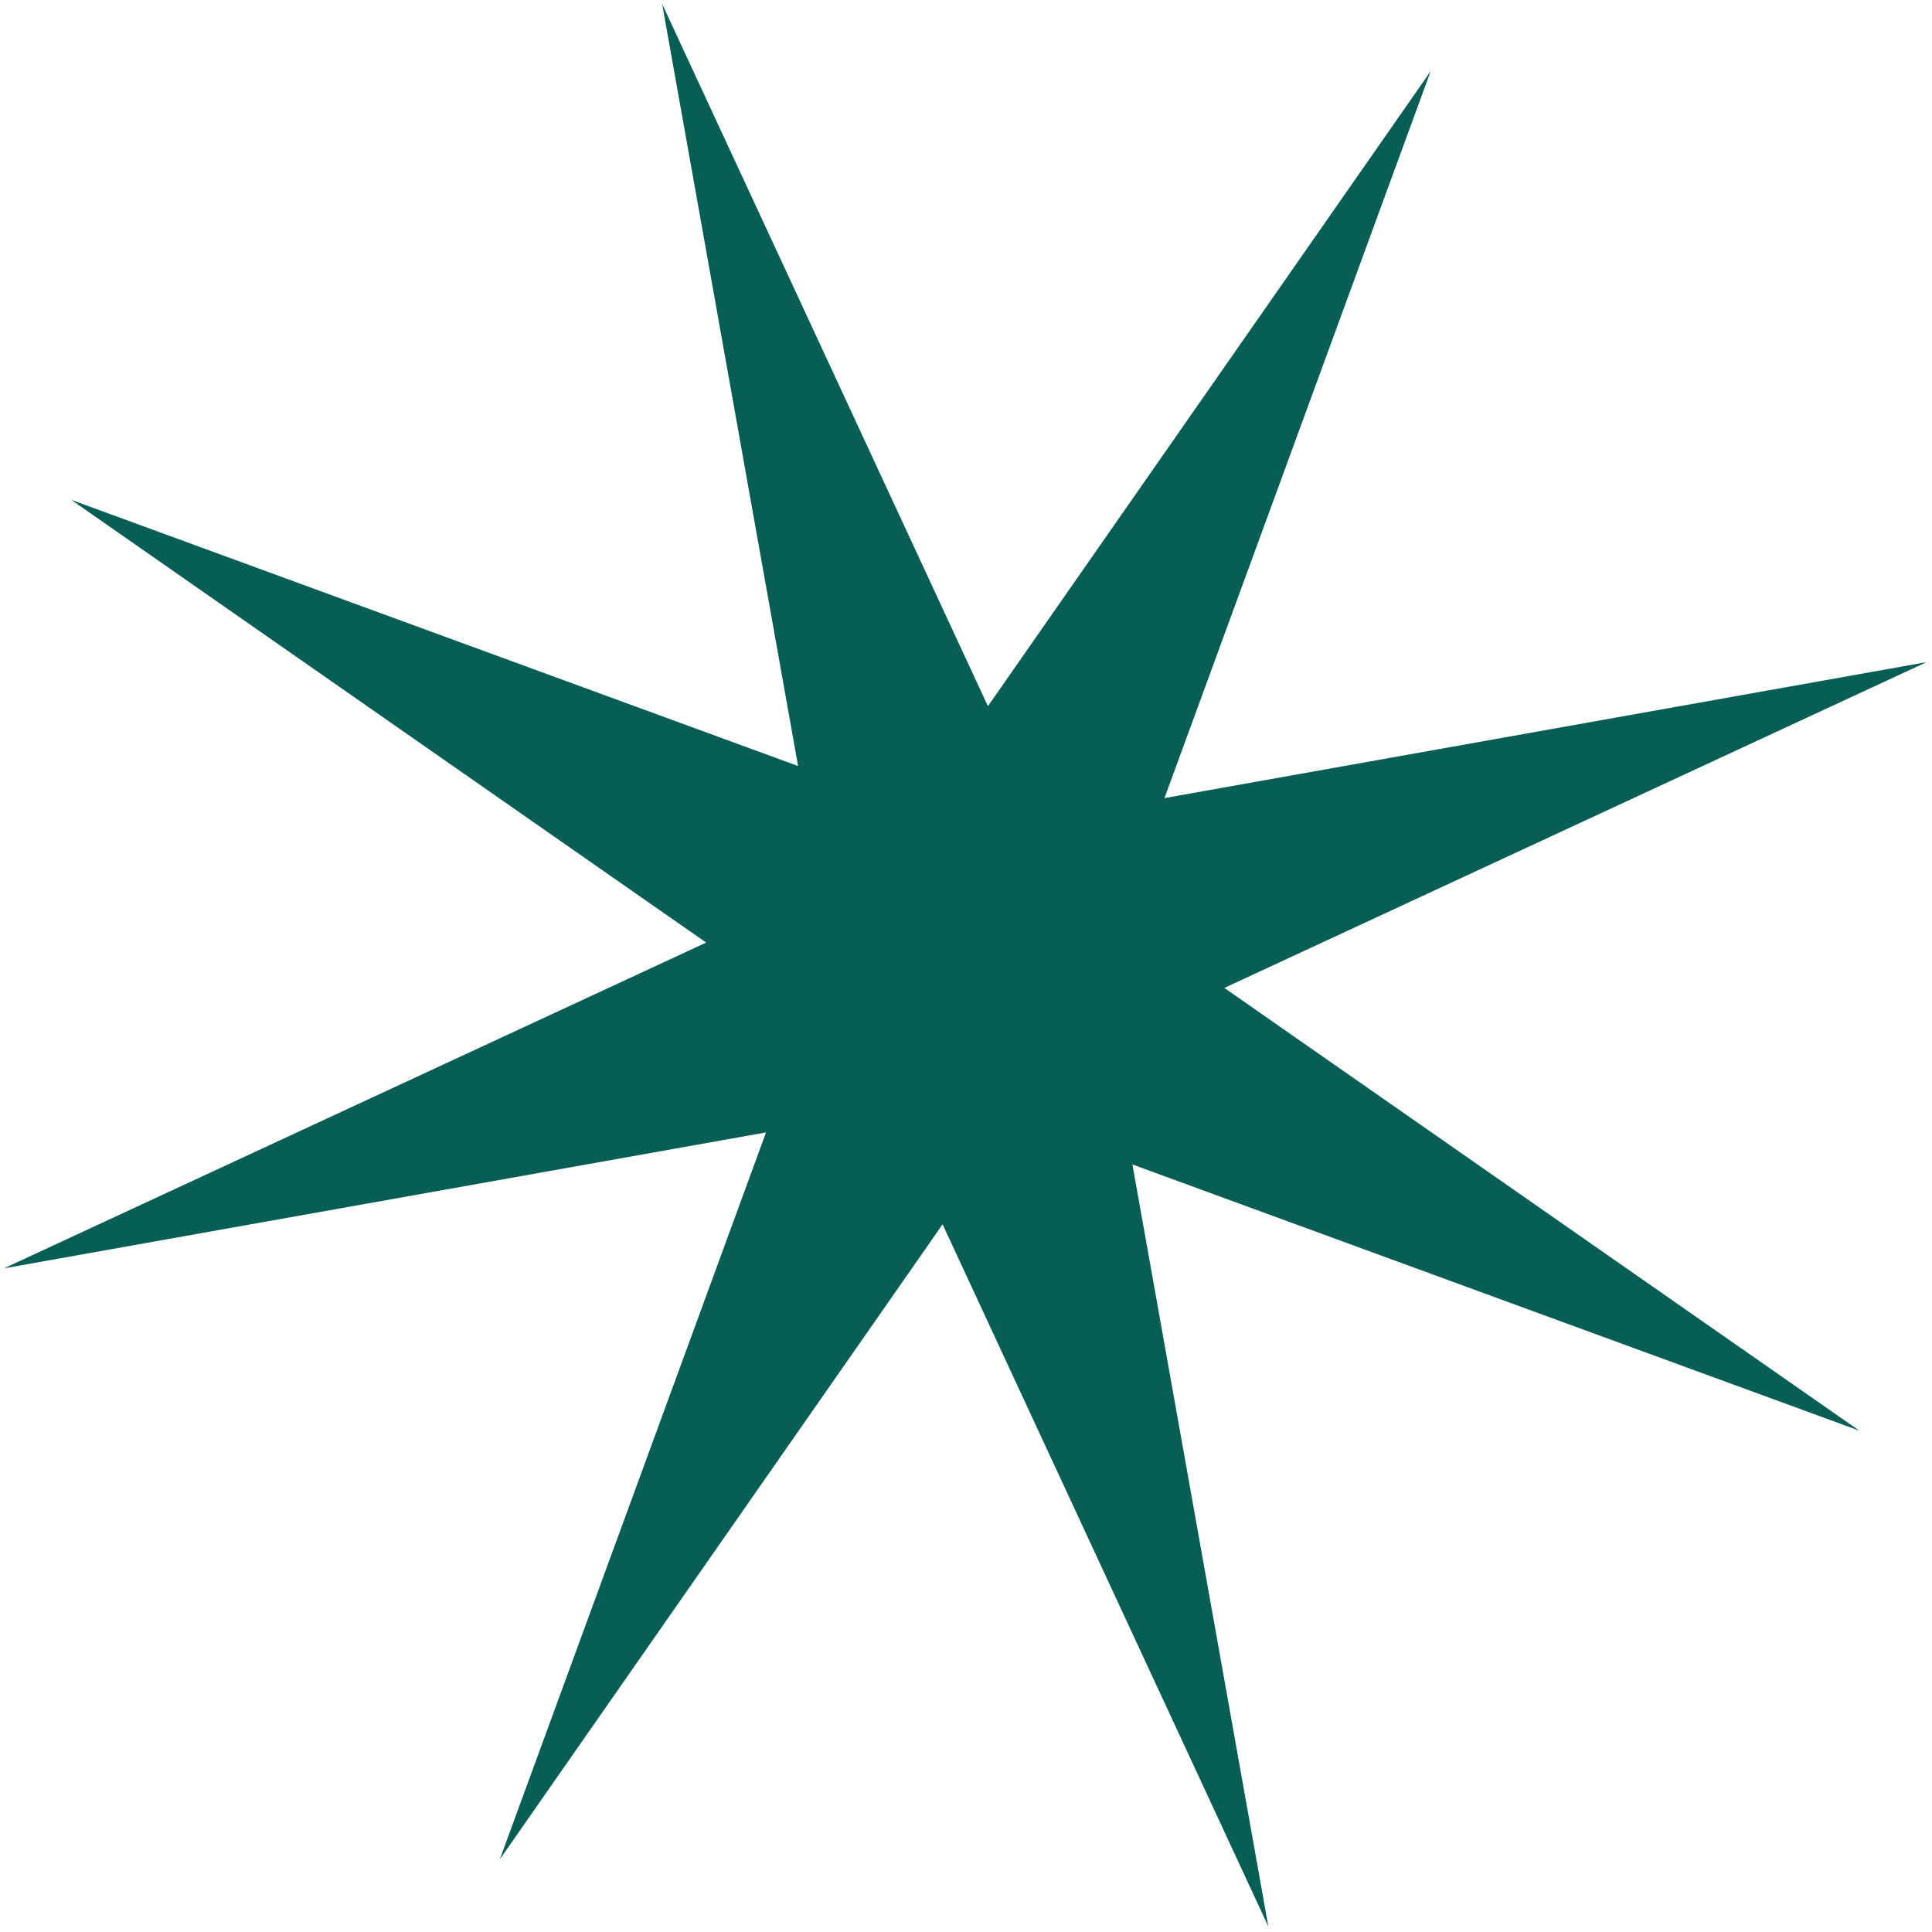
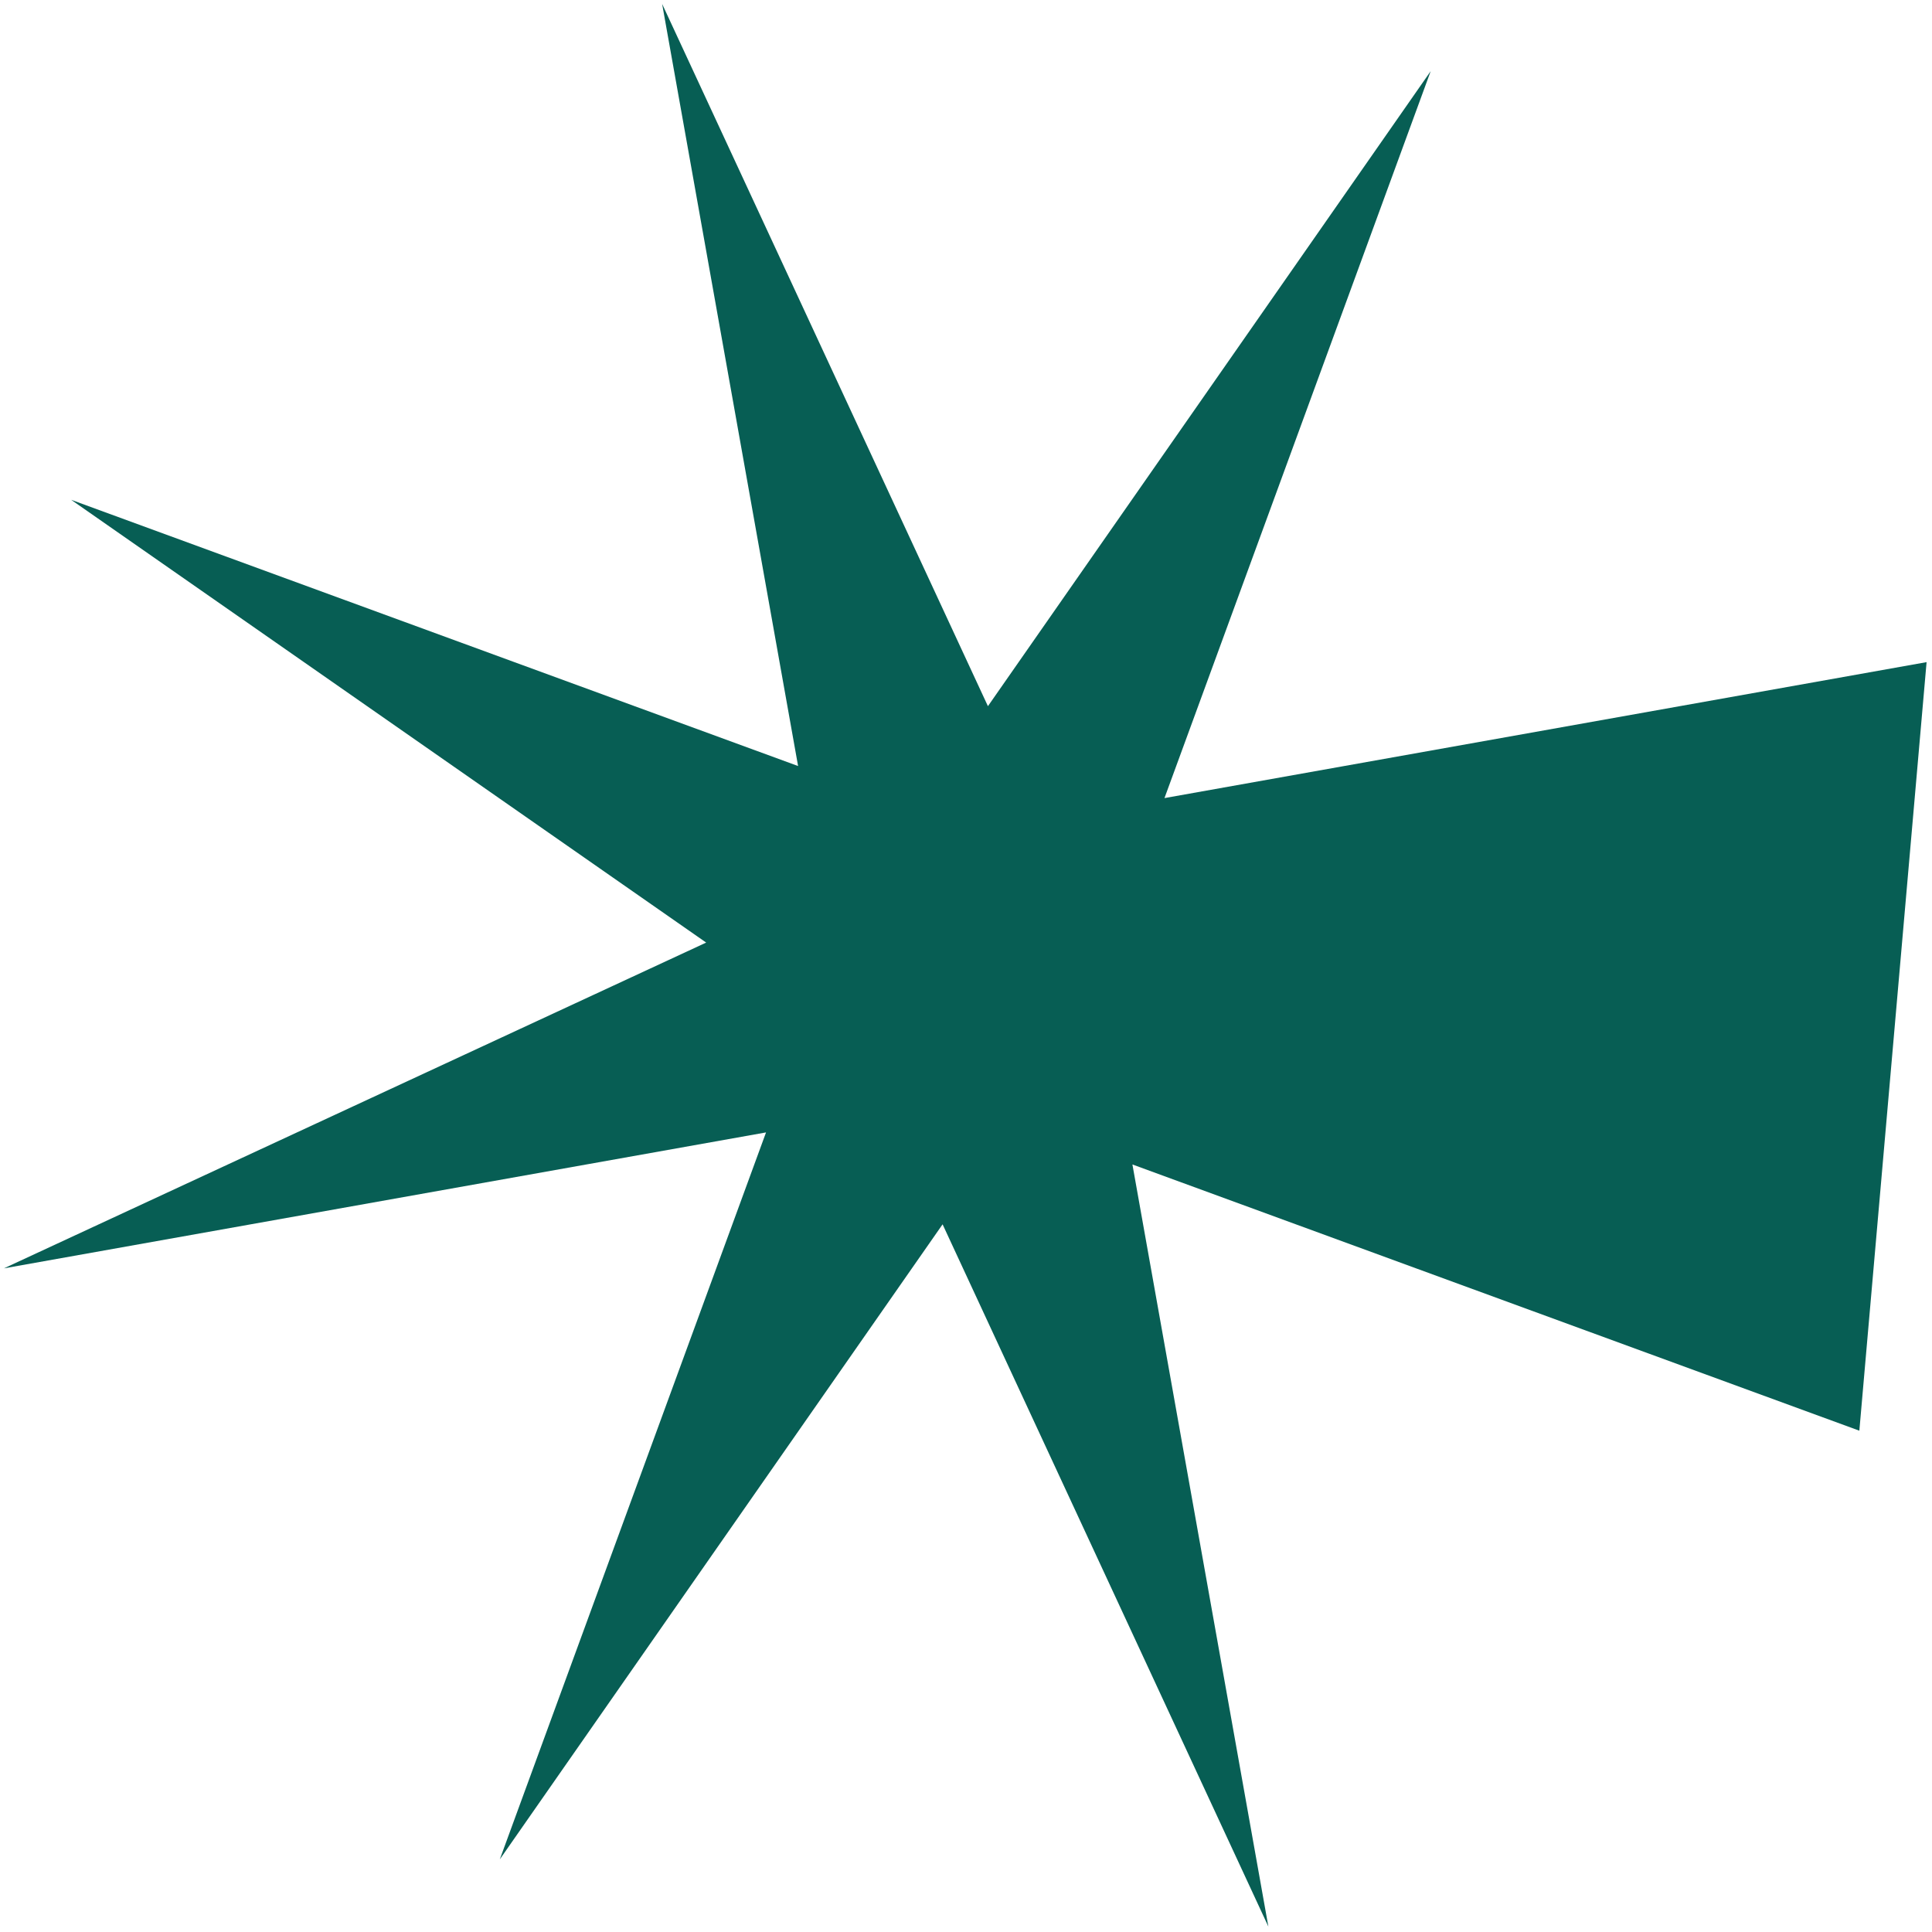
<svg xmlns="http://www.w3.org/2000/svg" width="147" height="147" viewBox="0 0 147 147" fill="none">
-   <path d="M108.857 5.414L88.601 60.724L146.588 50.38L93.155 75.168L141.472 108.857L86.162 88.601L96.506 146.588L71.719 93.155L38.029 141.472L58.285 86.162L0.298 96.505L53.731 71.718L5.414 38.029L60.724 58.285L50.38 0.298L75.168 53.731L108.857 5.414Z" fill="#075E54" />
+   <path d="M108.857 5.414L88.601 60.724L146.588 50.38L141.472 108.857L86.162 88.601L96.506 146.588L71.719 93.155L38.029 141.472L58.285 86.162L0.298 96.505L53.731 71.718L5.414 38.029L60.724 58.285L50.38 0.298L75.168 53.731L108.857 5.414Z" fill="#075E54" />
</svg>